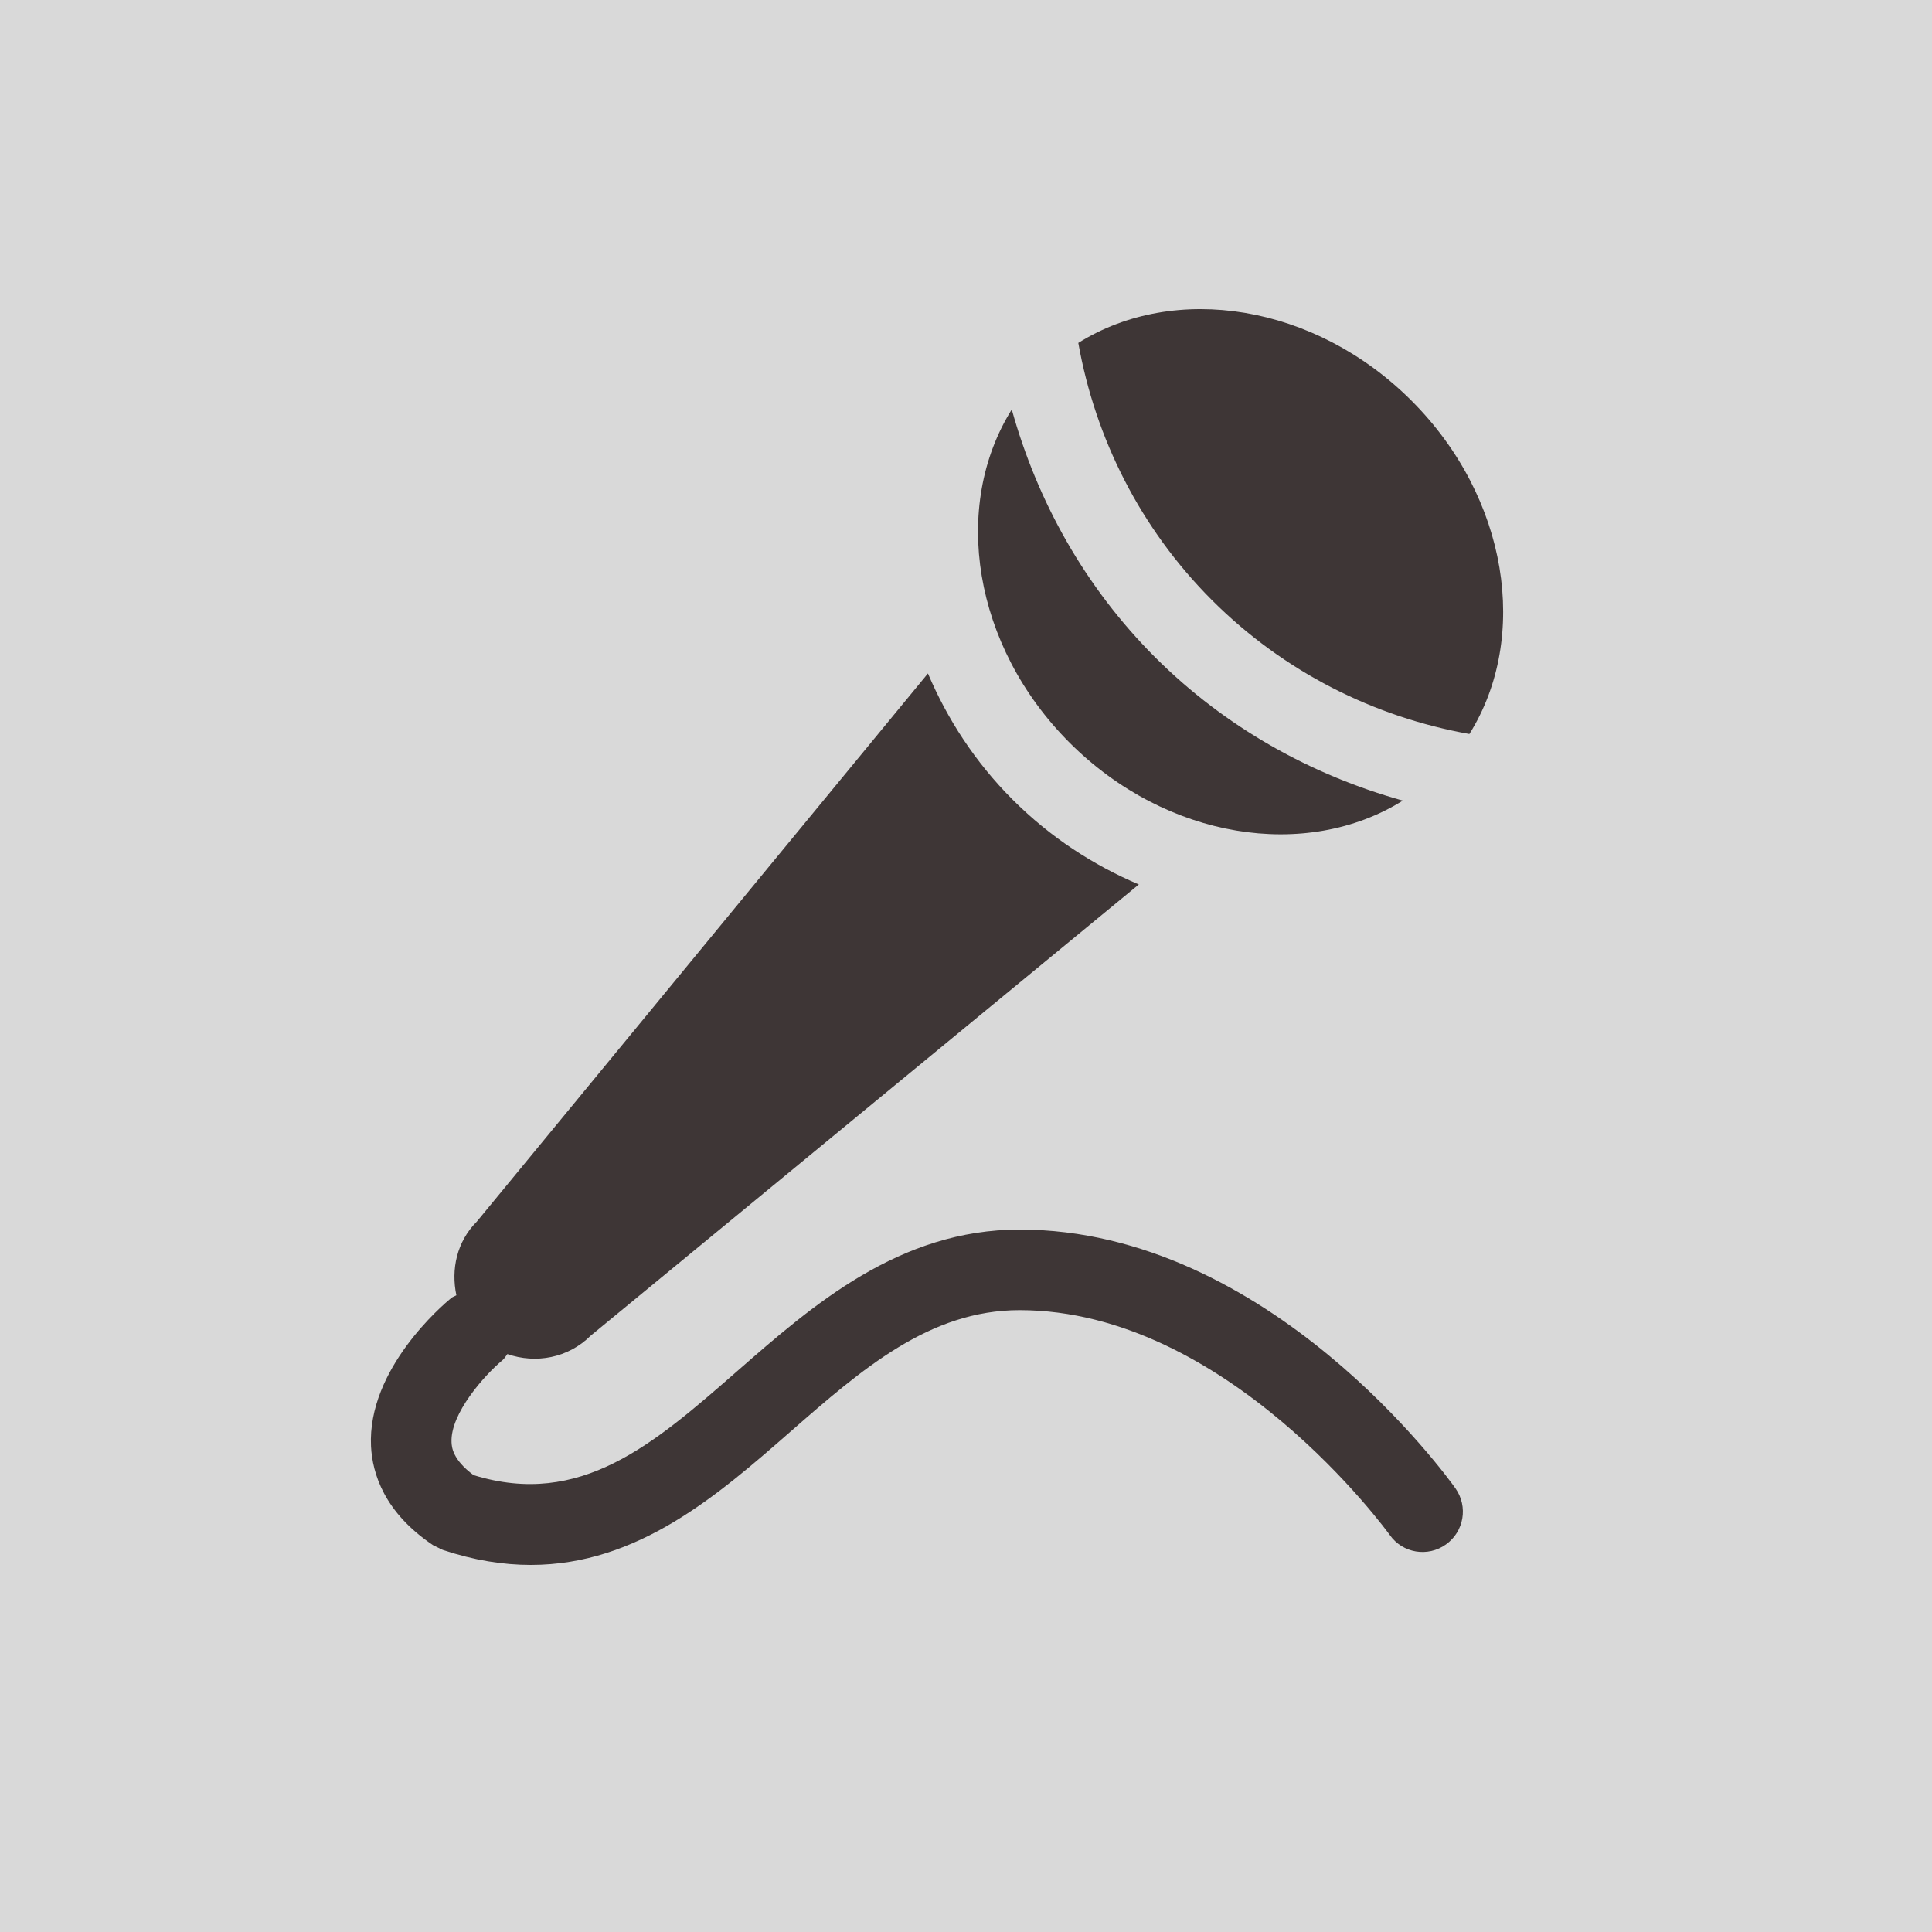
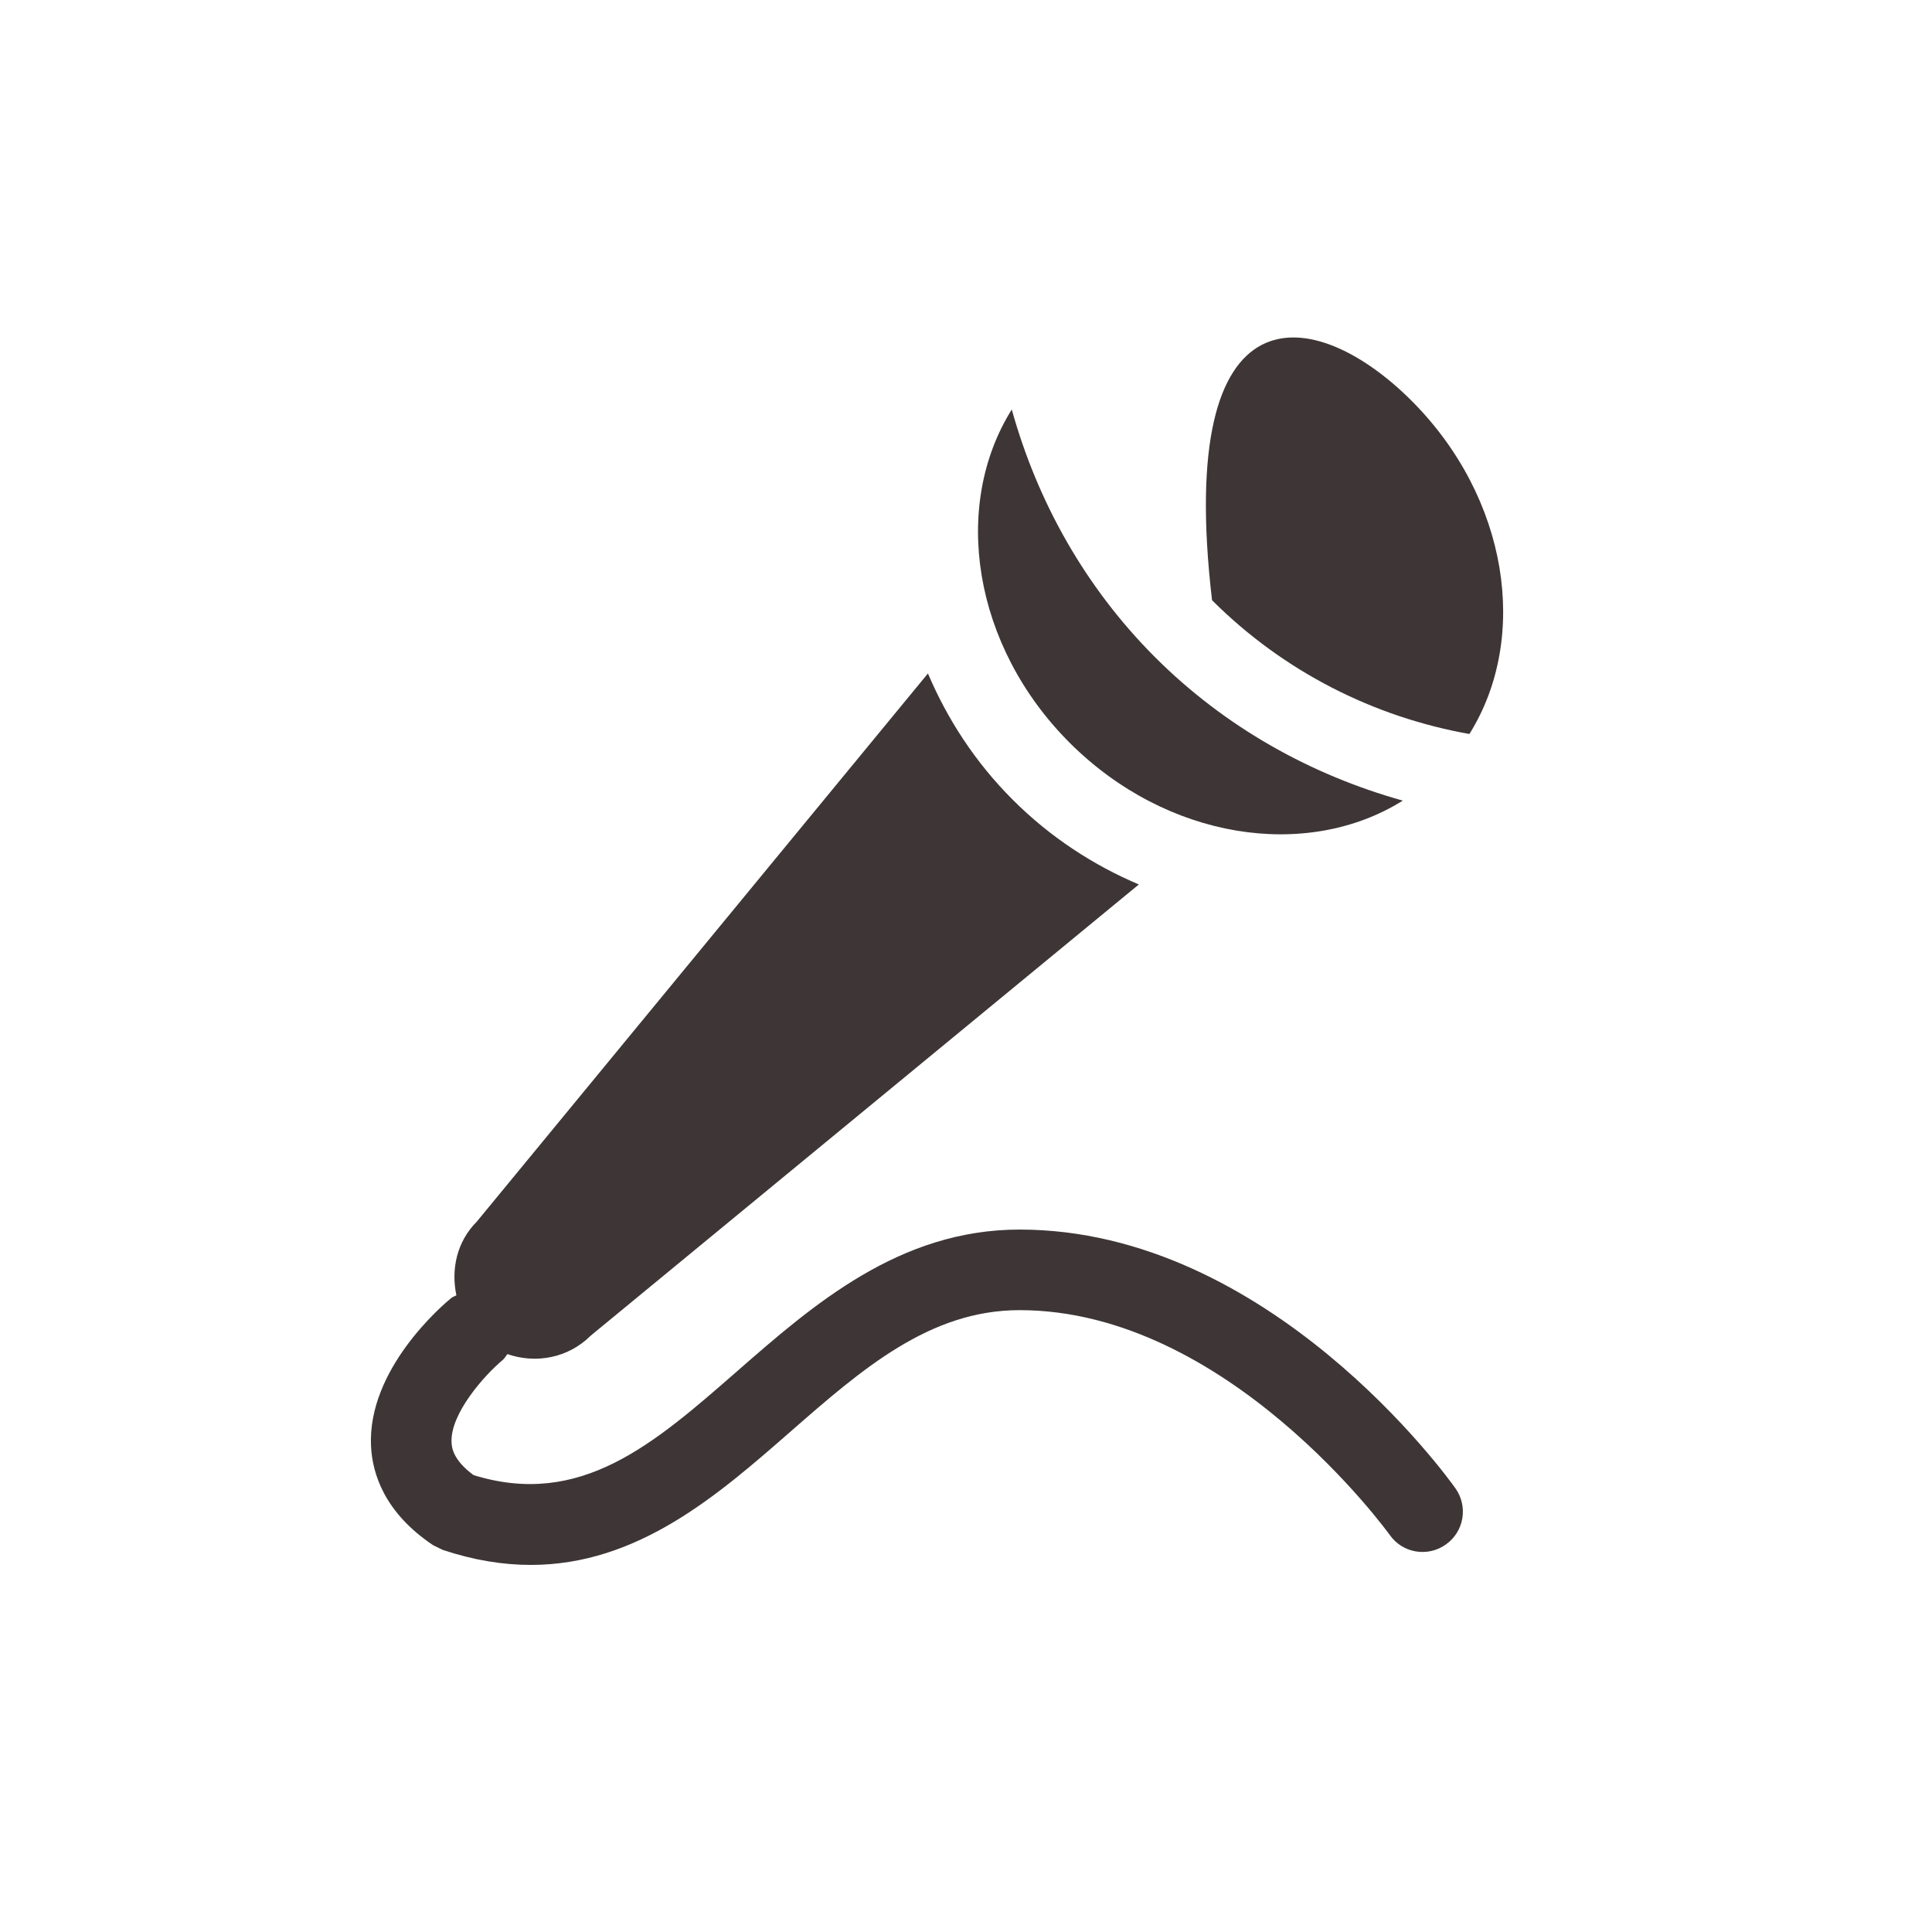
<svg xmlns="http://www.w3.org/2000/svg" width="100" height="100" viewBox="0 0 100 100" fill="none">
-   <rect width="100" height="100" fill="#D9D9D9" />
  <g clip-path="url(#clip0_5_90)">
-     <path d="M76.056 37.992C71.123 37.113 66.454 34.781 62.735 31.067C59.019 27.35 56.69 22.683 55.813 17.75C60.808 14.621 68.047 15.729 73.062 20.742C78.073 25.755 79.181 32.996 76.056 37.992ZM72.609 41.44C67.872 40.115 63.431 37.659 59.785 34.017C56.143 30.371 53.686 25.93 52.369 21.195C49.244 26.191 50.352 33.428 55.361 38.441C60.376 43.452 67.611 44.562 72.609 41.44ZM52.774 63.642C46.543 63.642 42.089 67.536 38.158 70.97C33.815 74.767 30.05 78.059 24.512 76.352C23.416 75.545 23.384 74.886 23.372 74.662C23.294 73.162 25.111 71.15 26.003 70.408C26.113 70.319 26.176 70.197 26.262 70.087C27.724 70.596 29.404 70.302 30.576 69.133L58.946 45.78C56.6 44.784 54.364 43.342 52.415 41.39C50.462 39.439 49.025 37.2 48.03 34.858L24.679 63.231C23.64 64.269 23.339 65.707 23.622 67.043C23.534 67.096 23.436 67.121 23.355 67.186C22.909 67.553 19.01 70.869 19.204 74.857C19.273 76.259 19.884 78.283 22.416 79.978L22.915 80.222C24.539 80.764 26.052 81 27.474 81C33.023 81 37.162 77.383 40.904 74.111C44.609 70.872 48.11 67.813 52.774 67.813C63.526 67.813 71.848 79.334 71.933 79.448C72.597 80.397 73.906 80.609 74.838 79.942C75.78 79.277 75.999 77.977 75.335 77.037C74.948 76.491 65.697 63.642 52.774 63.642Z" fill="#3E3636" />
+     <path d="M76.056 37.992C71.123 37.113 66.454 34.781 62.735 31.067C60.808 14.621 68.047 15.729 73.062 20.742C78.073 25.755 79.181 32.996 76.056 37.992ZM72.609 41.44C67.872 40.115 63.431 37.659 59.785 34.017C56.143 30.371 53.686 25.93 52.369 21.195C49.244 26.191 50.352 33.428 55.361 38.441C60.376 43.452 67.611 44.562 72.609 41.44ZM52.774 63.642C46.543 63.642 42.089 67.536 38.158 70.97C33.815 74.767 30.05 78.059 24.512 76.352C23.416 75.545 23.384 74.886 23.372 74.662C23.294 73.162 25.111 71.15 26.003 70.408C26.113 70.319 26.176 70.197 26.262 70.087C27.724 70.596 29.404 70.302 30.576 69.133L58.946 45.78C56.6 44.784 54.364 43.342 52.415 41.39C50.462 39.439 49.025 37.2 48.03 34.858L24.679 63.231C23.64 64.269 23.339 65.707 23.622 67.043C23.534 67.096 23.436 67.121 23.355 67.186C22.909 67.553 19.01 70.869 19.204 74.857C19.273 76.259 19.884 78.283 22.416 79.978L22.915 80.222C24.539 80.764 26.052 81 27.474 81C33.023 81 37.162 77.383 40.904 74.111C44.609 70.872 48.11 67.813 52.774 67.813C63.526 67.813 71.848 79.334 71.933 79.448C72.597 80.397 73.906 80.609 74.838 79.942C75.78 79.277 75.999 77.977 75.335 77.037C74.948 76.491 65.697 63.642 52.774 63.642Z" fill="#3E3636" />
  </g>
  <defs>
    <clipPath id="clip0_5_90">
      <rect width="65" height="65" fill="white" transform="translate(16 16)" />
    </clipPath>
  </defs>
</svg>